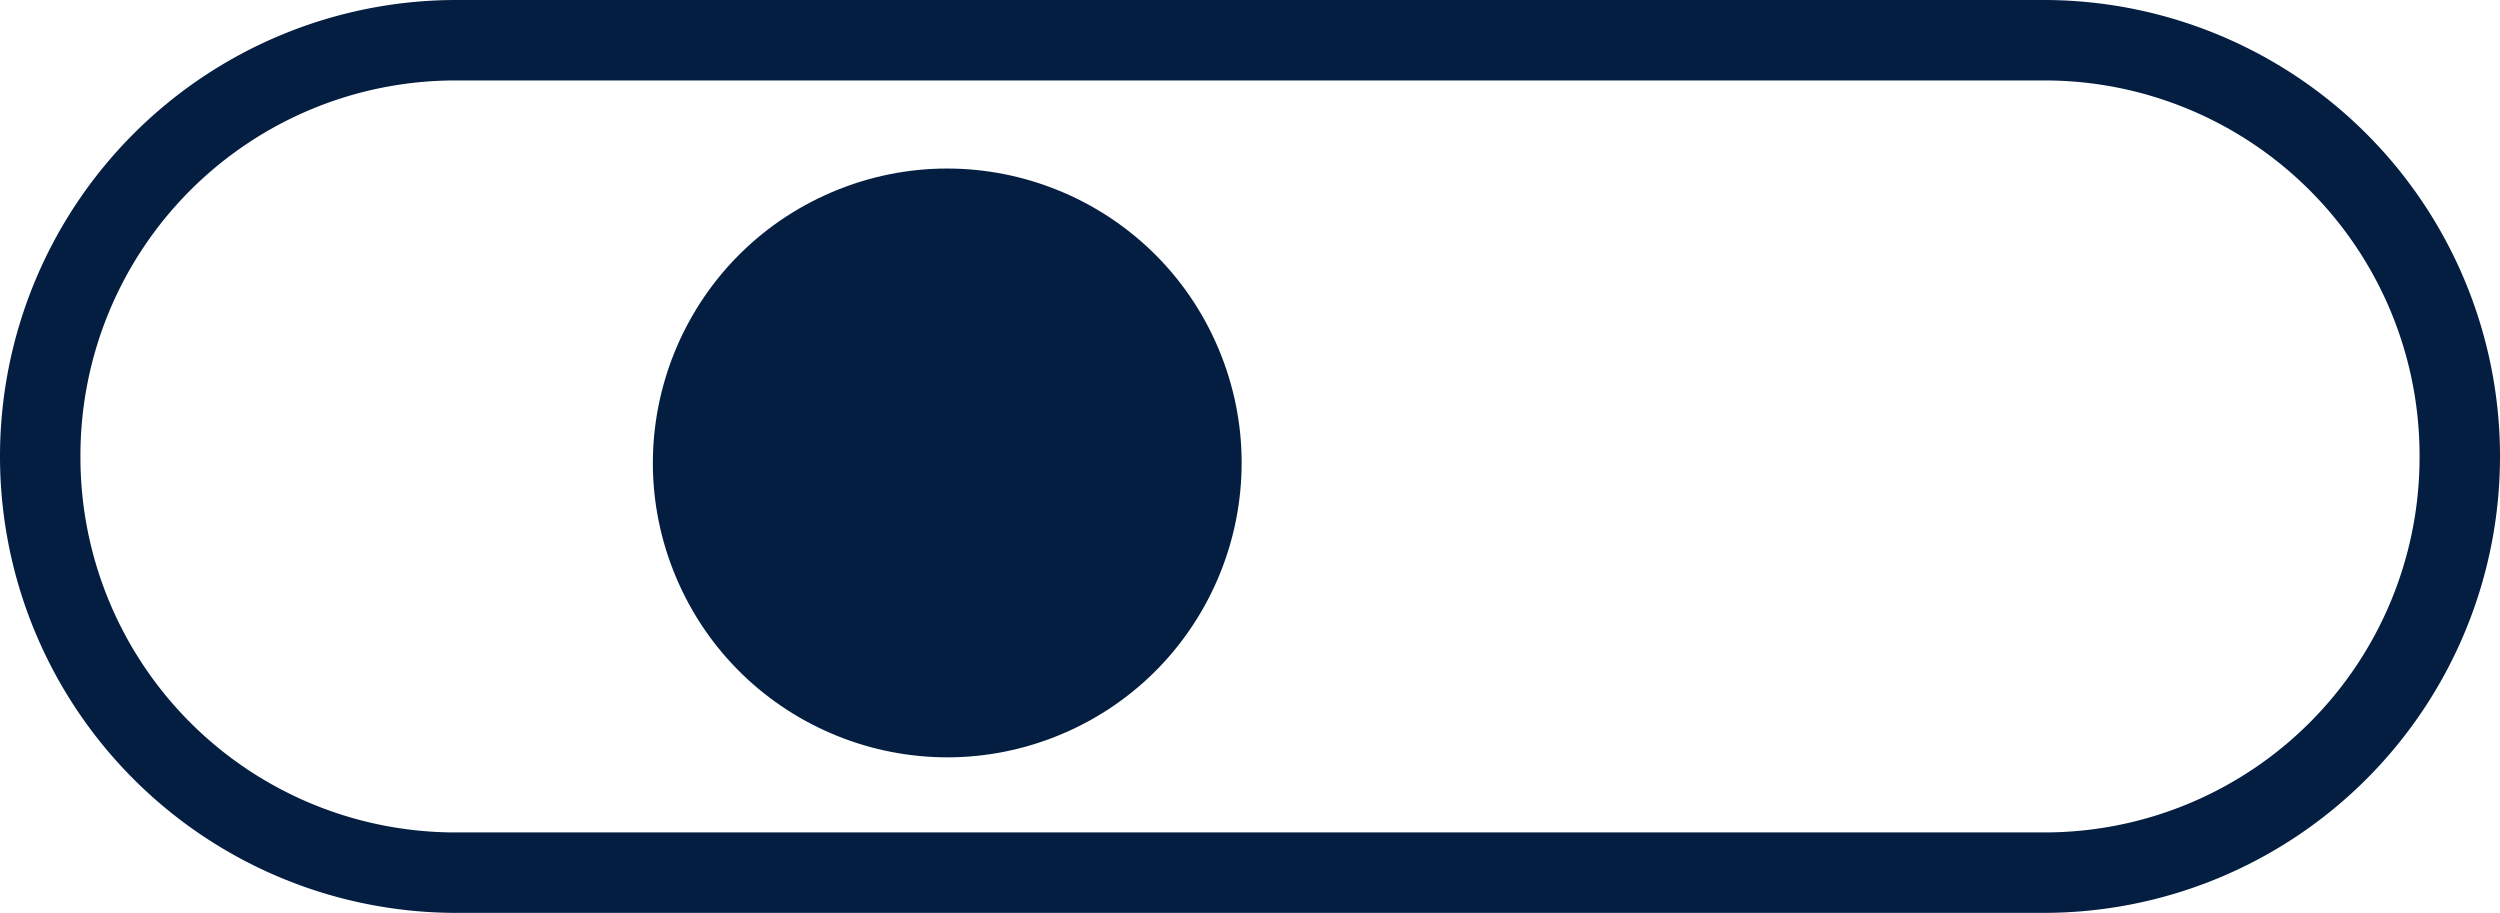
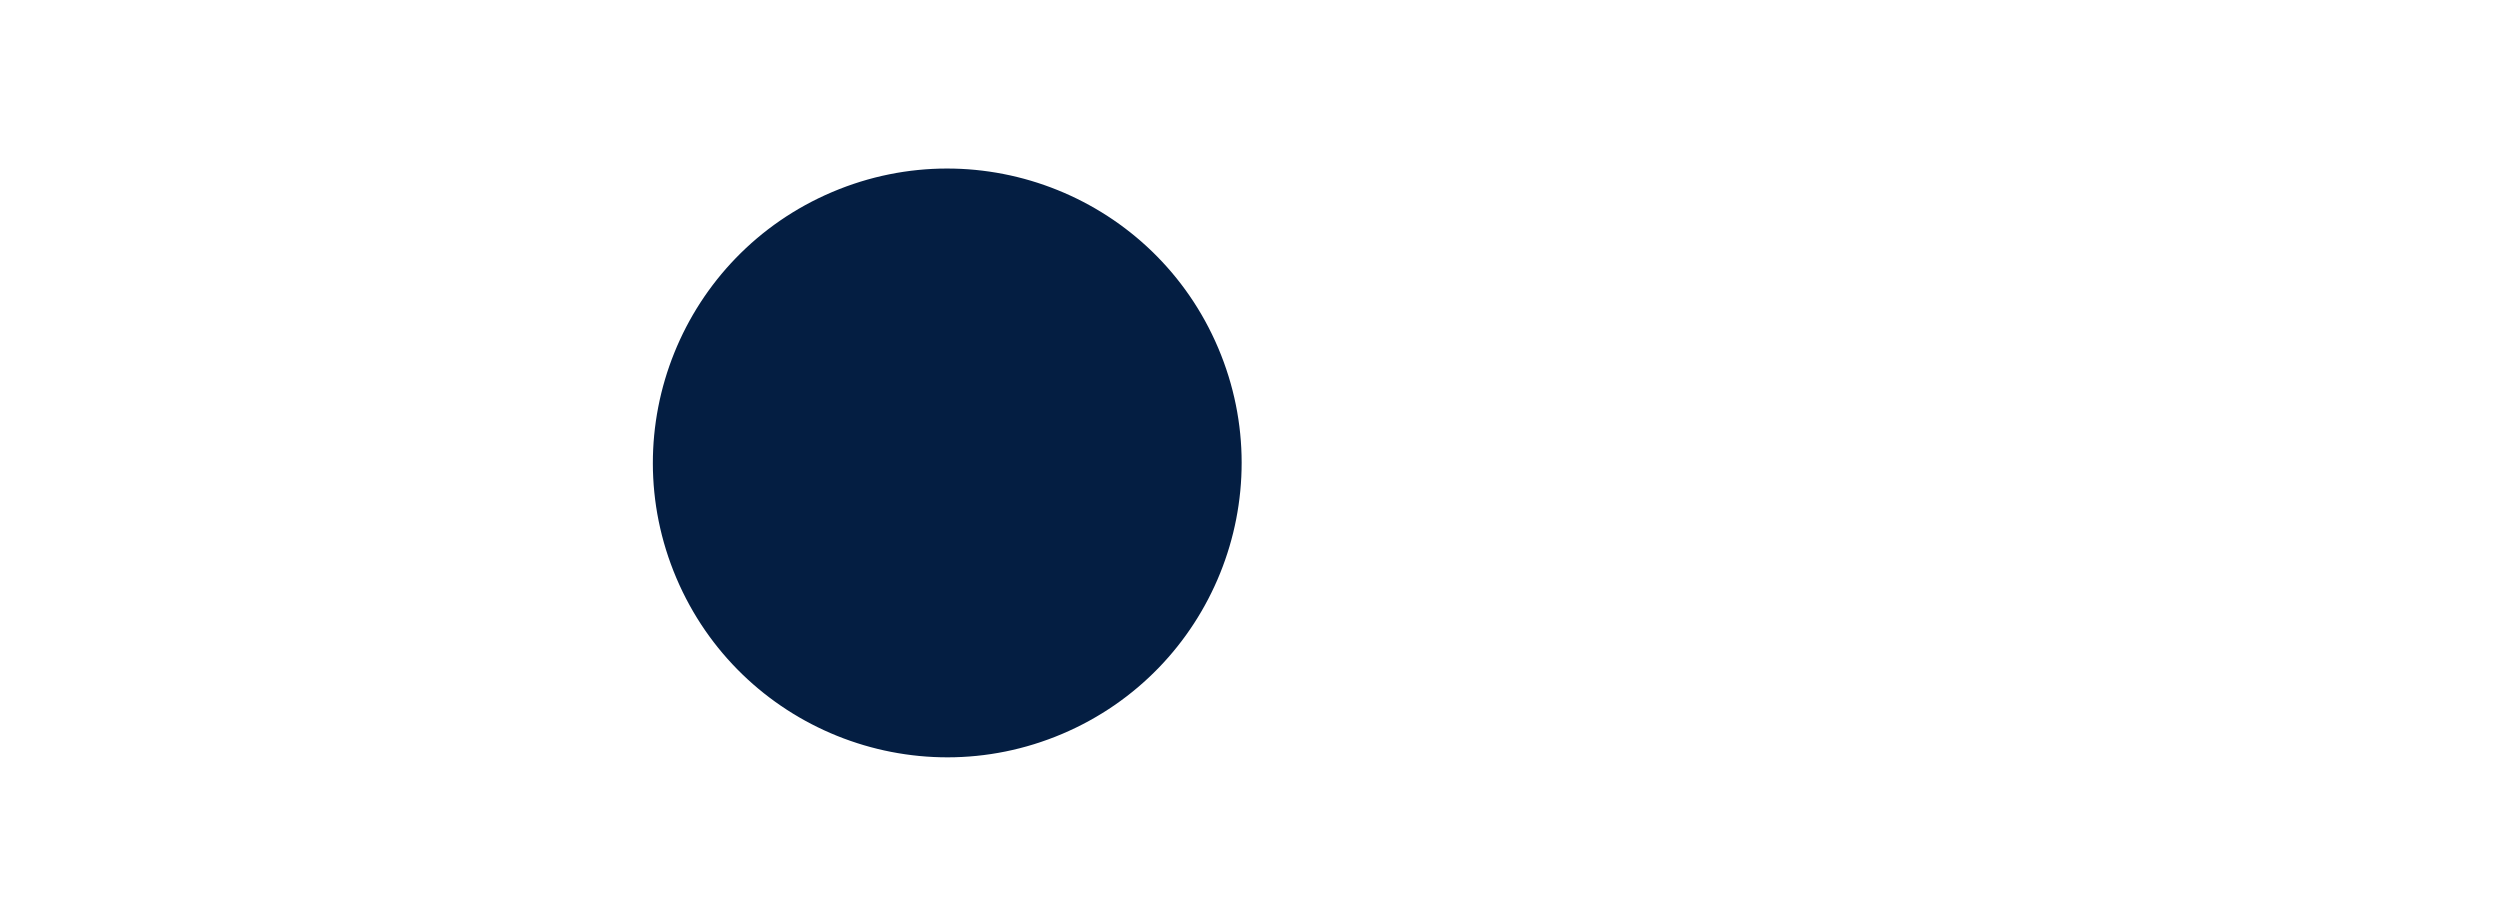
<svg xmlns="http://www.w3.org/2000/svg" id="Group_133" data-name="Group 133" width="136.456" height="49.827" viewBox="0 0 136.456 49.827">
  <ellipse id="Ellipse_20" data-name="Ellipse 20" cx="16.056" cy="16.056" rx="16.056" ry="16.056" transform="matrix(-0.921, 0.391, -0.391, -0.921, 72.769, 33.778)" fill="#041e42" />
-   <path id="Path_54" data-name="Path 54" d="M111.617,4.391a20.471,20.471,0,0,1,20.448,20.448v.149a20.471,20.471,0,0,1-20.448,20.448H24.839A20.471,20.471,0,0,1,4.391,24.988v-.149A20.471,20.471,0,0,1,24.839,4.391h86.778m0-4.391H24.839A24.912,24.912,0,0,0,0,24.839v.149A24.912,24.912,0,0,0,24.839,49.827h86.778a24.912,24.912,0,0,0,24.839-24.839v-.149A24.912,24.912,0,0,0,111.617,0Z" transform="translate(136.456 49.827) rotate(180)" fill="#041e42" />
</svg>